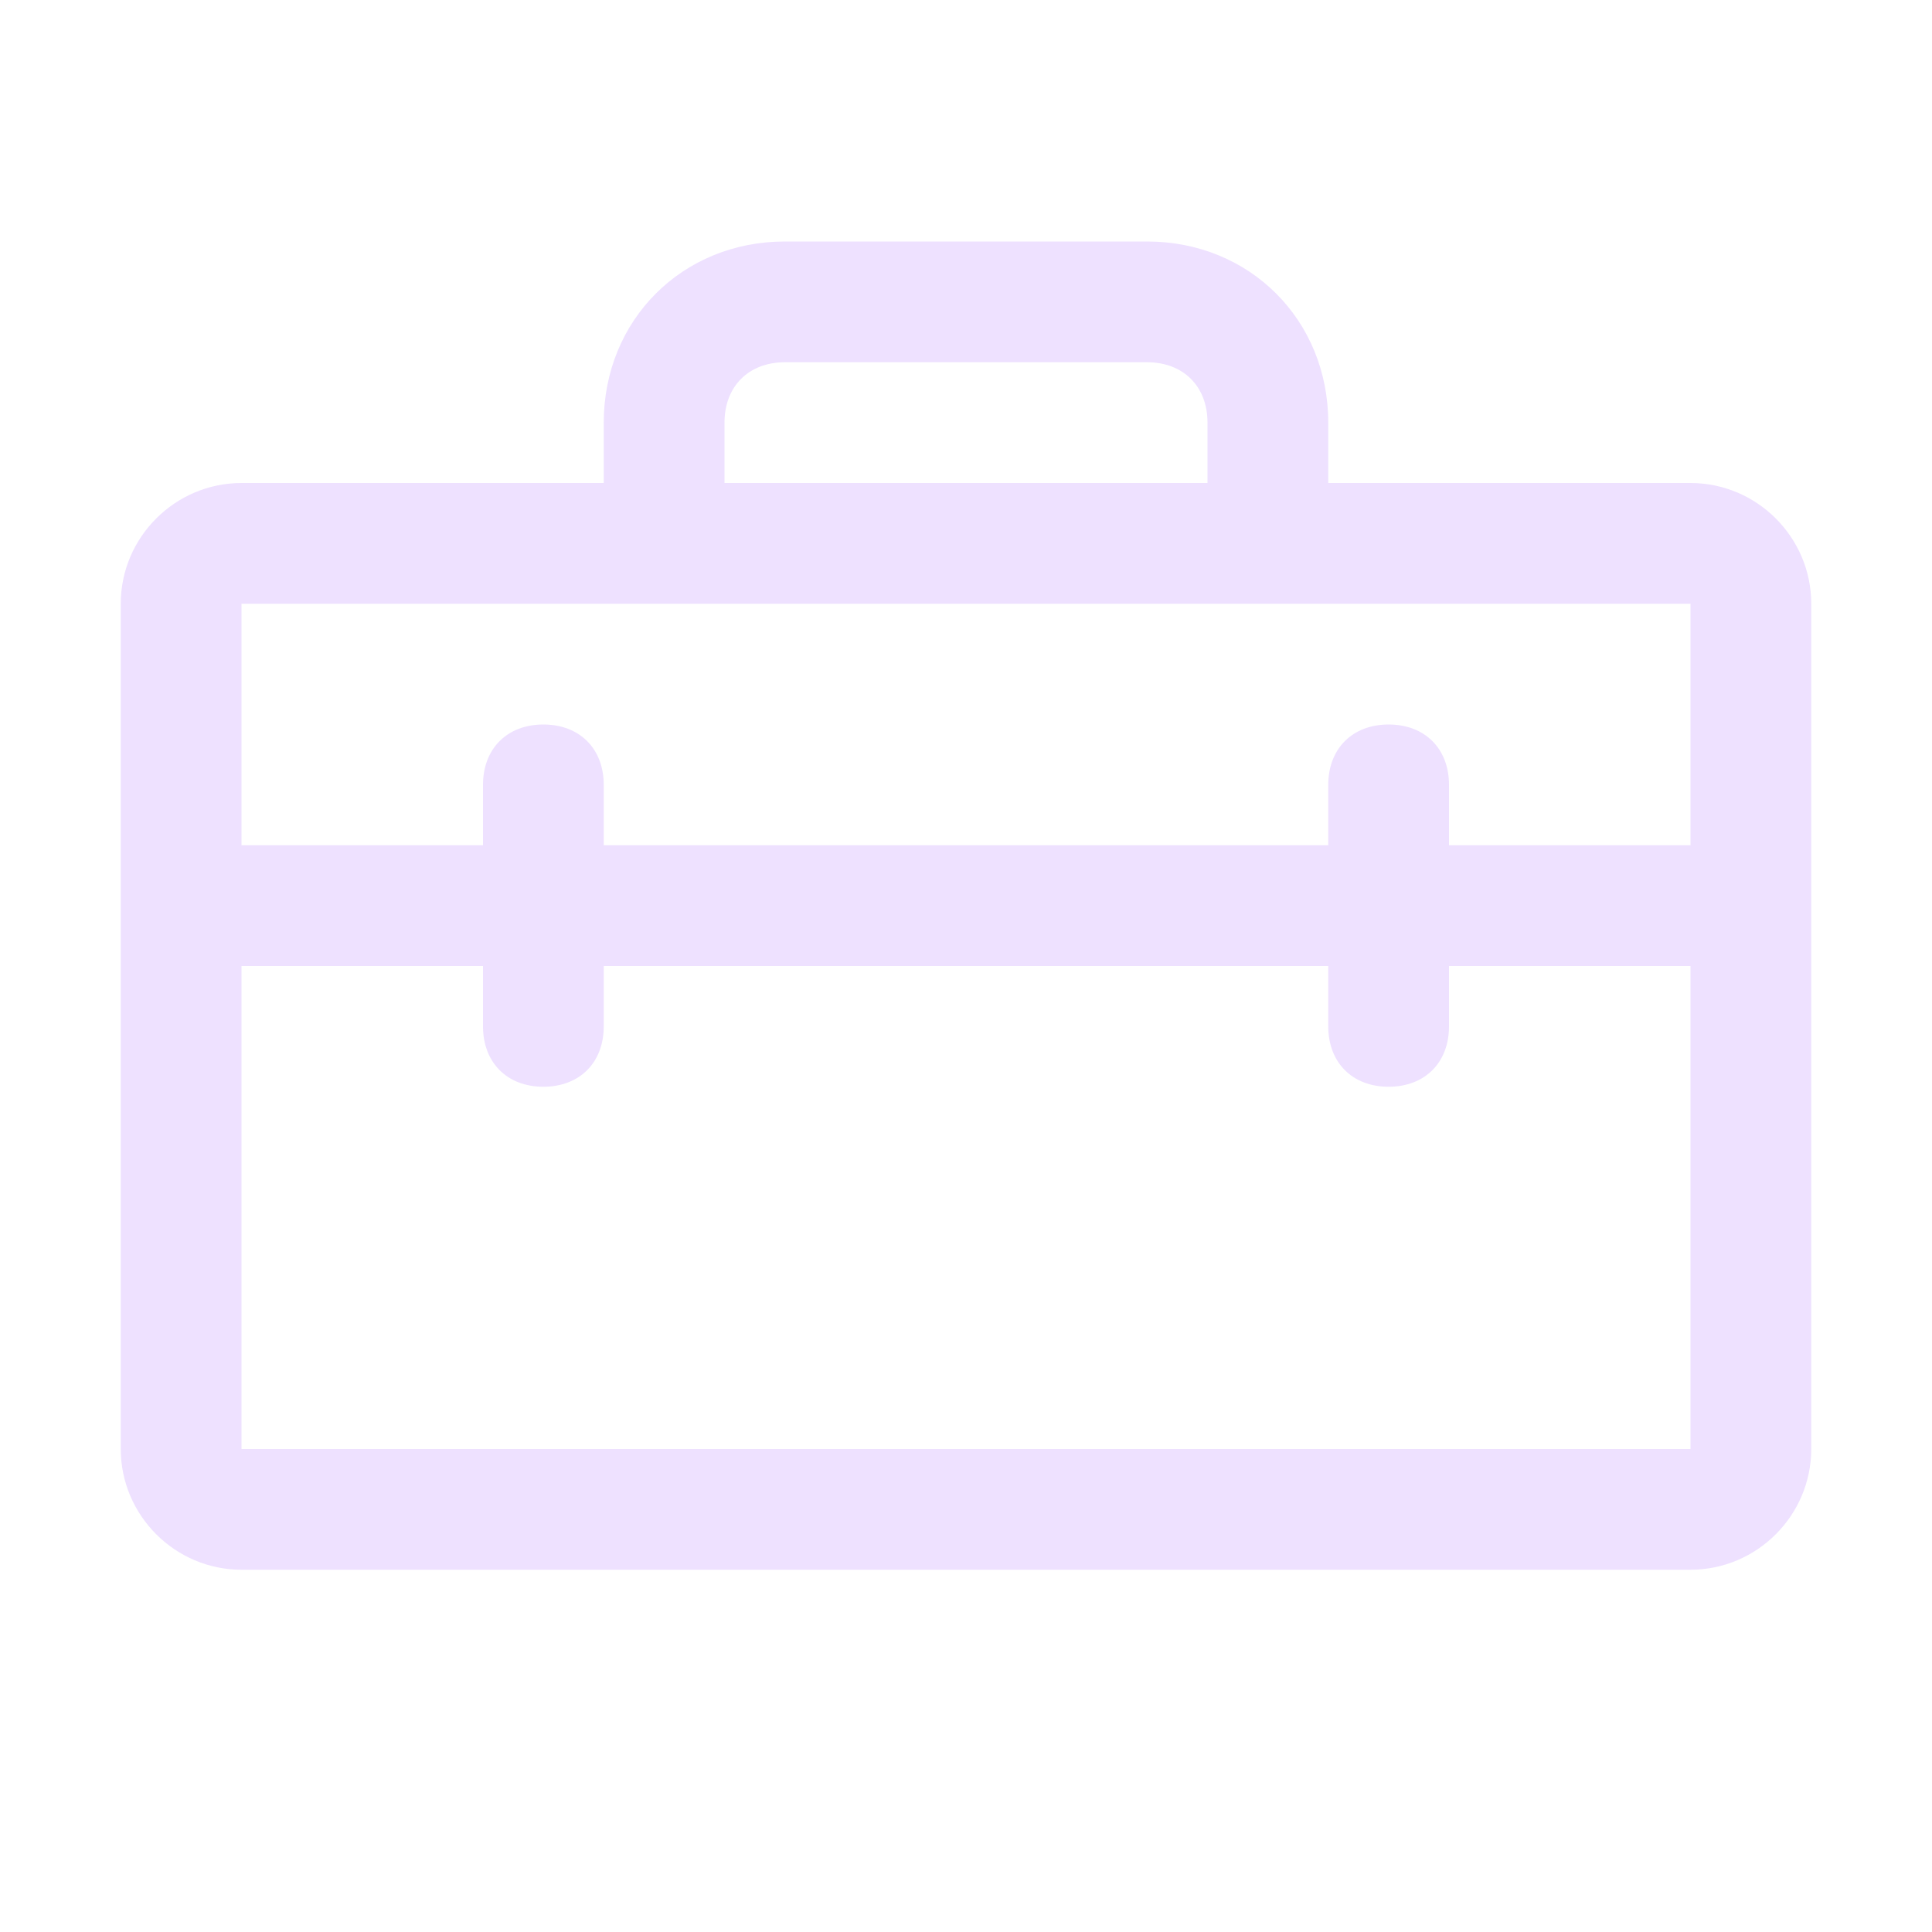
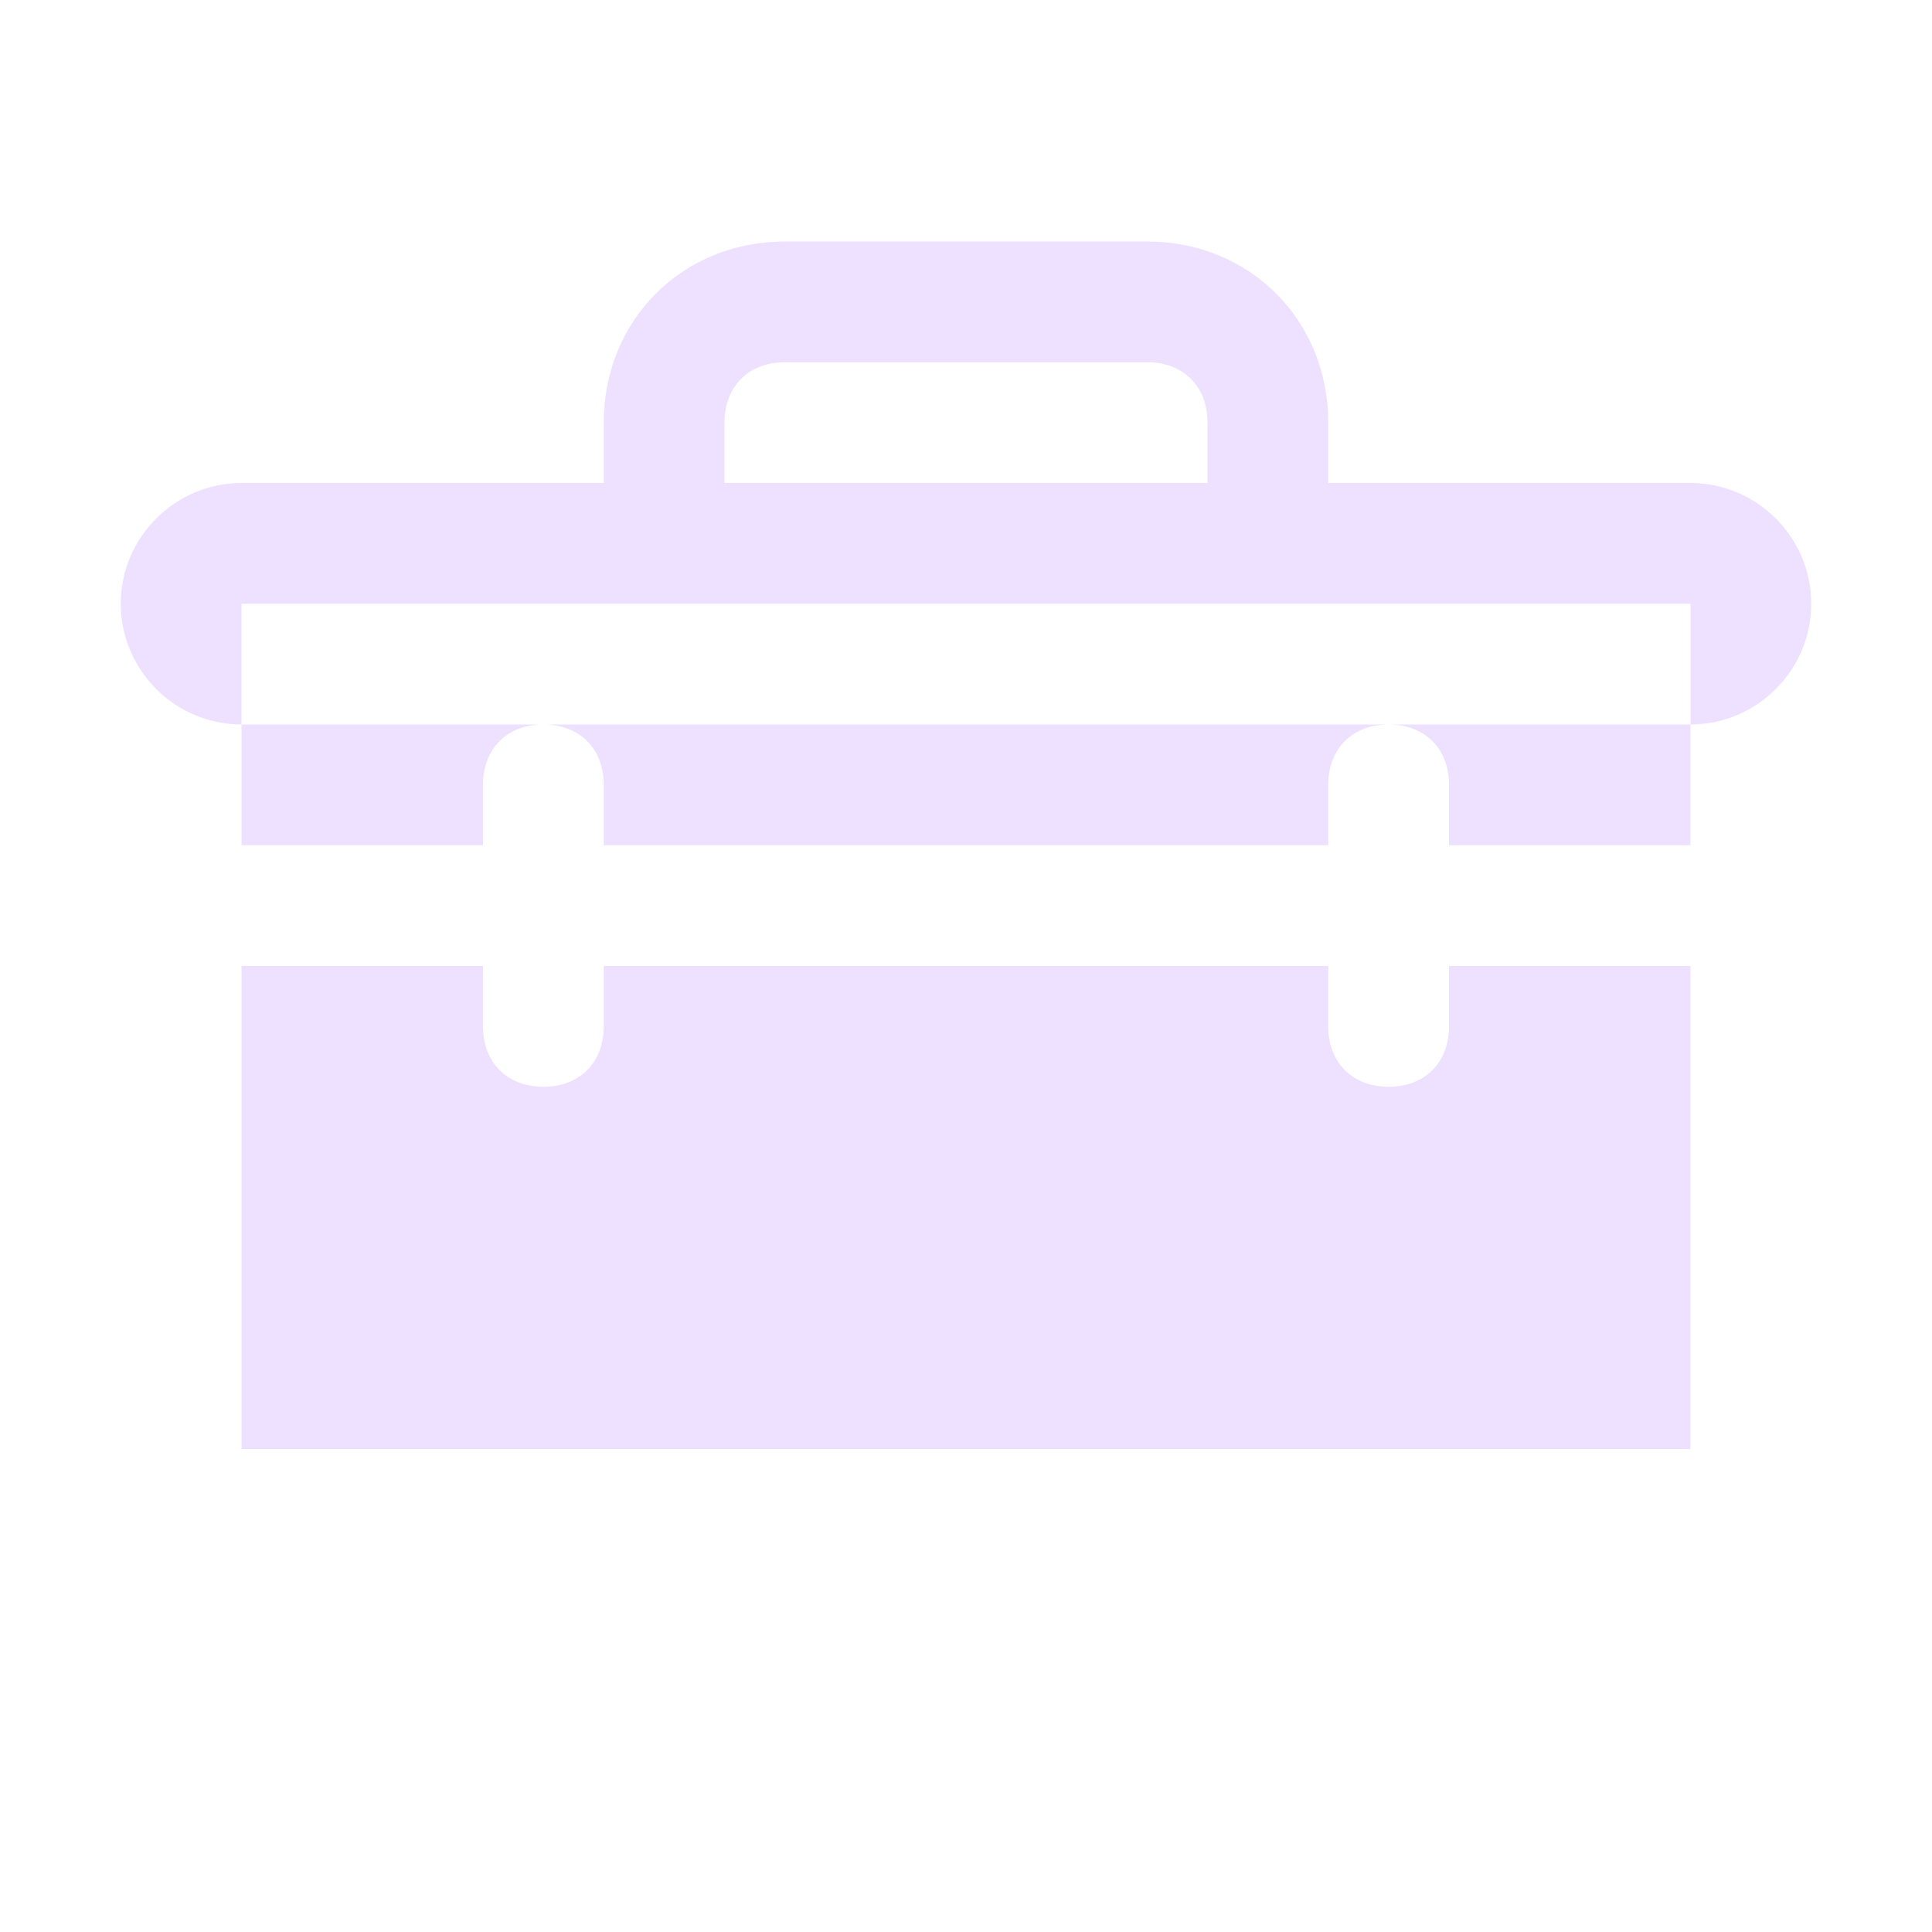
<svg xmlns="http://www.w3.org/2000/svg" viewBox="0 0 32 32" style="enable-background:new 0 0 32 32" xml:space="preserve">
-   <path d="M28 8h-6V7c0-1.7-1.3-3-3-3h-6c-1.7 0-3 1.3-3 3v1H4c-1.1 0-2 .9-2 2v14c0 1.1.9 2 2 2h24c1.1 0 2-.9 2-2V10c0-1.1-.9-2-2-2zM12 7c0-.6.4-1 1-1h6c.6 0 1 .4 1 1v1h-8V7zm16 3v4h-4v-1c0-.6-.4-1-1-1s-1 .4-1 1v1H10v-1c0-.6-.4-1-1-1s-1 .4-1 1v1H4v-4h24zm0 14H4v-8h4v1c0 .6.4 1 1 1s1-.4 1-1v-1h12v1c0 .6.4 1 1 1s1-.4 1-1v-1h4v8z" style="opacity:.75;fill:#e8d6ff;enable-background:new" />
+   <path d="M28 8h-6V7c0-1.7-1.3-3-3-3h-6c-1.7 0-3 1.3-3 3v1H4c-1.1 0-2 .9-2 2c0 1.1.9 2 2 2h24c1.1 0 2-.9 2-2V10c0-1.1-.9-2-2-2zM12 7c0-.6.4-1 1-1h6c.6 0 1 .4 1 1v1h-8V7zm16 3v4h-4v-1c0-.6-.4-1-1-1s-1 .4-1 1v1H10v-1c0-.6-.4-1-1-1s-1 .4-1 1v1H4v-4h24zm0 14H4v-8h4v1c0 .6.4 1 1 1s1-.4 1-1v-1h12v1c0 .6.4 1 1 1s1-.4 1-1v-1h4v8z" style="opacity:.75;fill:#e8d6ff;enable-background:new" />
</svg>